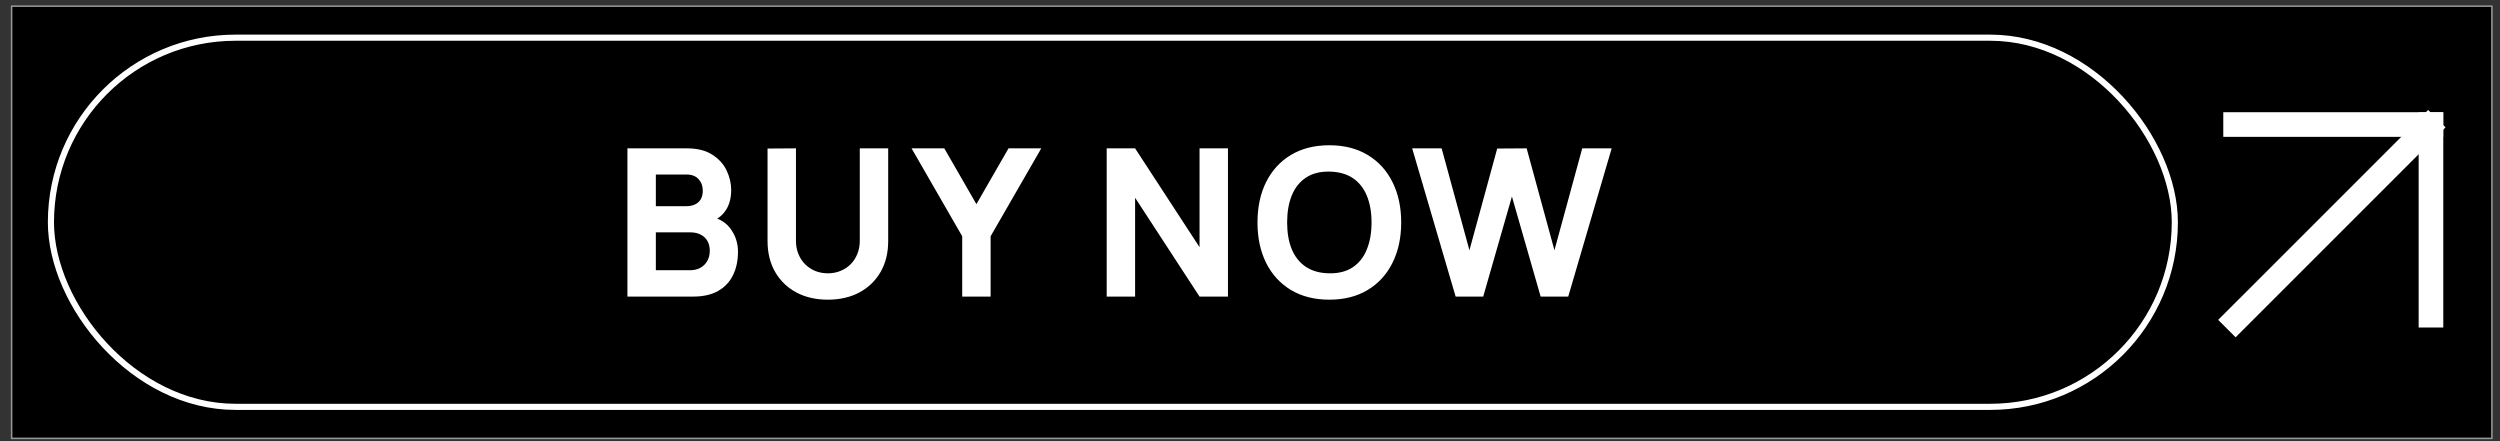
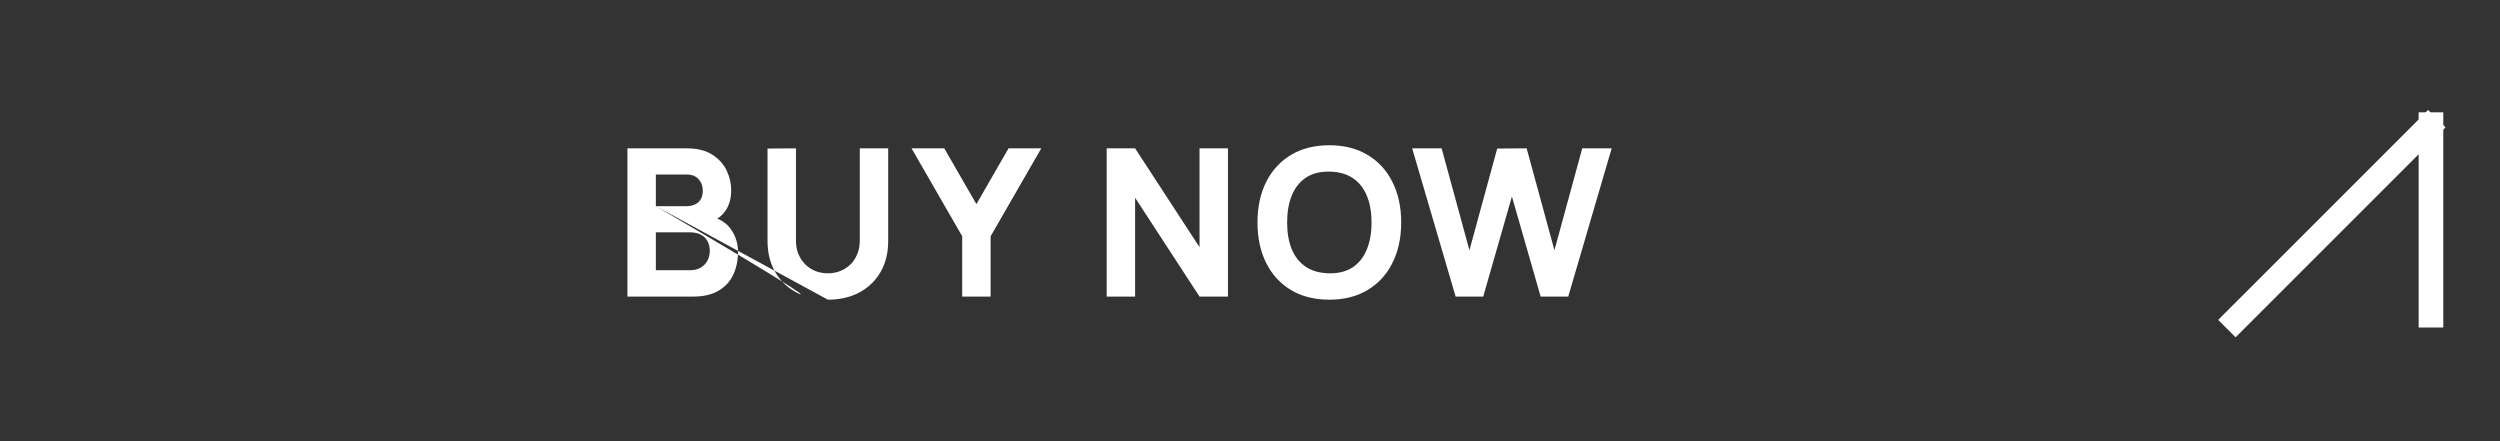
<svg xmlns="http://www.w3.org/2000/svg" fill="none" viewBox="0 0 170 30" height="30" width="170">
  <rect x="0" y="0" width="170" height="30" fill="#333333" stroke="none" />
  <g clip-path="url(#clip0_55_520)">
-     <rect stroke-width="0.106" stroke="#979797" fill="black" height="29.389" width="168.659" y="0.42" x="0.79" />
-     <rect stroke-width="0.417" stroke="white" rx="12.551" height="25.102" width="144.425" y="2.563" x="3.463" />
-     <path fill="white" d="M42.665 20.168V10.088H46.697C47.416 10.088 47.997 10.232 48.44 10.521C48.883 10.806 49.208 11.165 49.413 11.6C49.618 12.034 49.721 12.472 49.721 12.915C49.721 13.48 49.593 13.949 49.336 14.322C49.084 14.696 48.736 14.945 48.293 15.072V14.722C48.923 14.852 49.394 15.144 49.707 15.597C50.024 16.049 50.183 16.555 50.183 17.116C50.183 17.718 50.071 18.247 49.847 18.704C49.628 19.162 49.292 19.521 48.839 19.782C48.386 20.039 47.817 20.168 47.131 20.168H42.665ZM44.597 18.375H46.935C47.192 18.375 47.42 18.322 47.621 18.215C47.822 18.102 47.978 17.948 48.09 17.753C48.207 17.552 48.265 17.316 48.265 17.046C48.265 16.808 48.216 16.595 48.118 16.409C48.02 16.222 47.871 16.075 47.67 15.967C47.474 15.855 47.229 15.8 46.935 15.8H44.597V18.375ZM44.597 14.021H46.669C46.884 14.021 47.075 13.984 47.243 13.909C47.411 13.835 47.544 13.72 47.642 13.566C47.74 13.408 47.789 13.205 47.789 12.957C47.789 12.649 47.693 12.39 47.502 12.181C47.311 11.97 47.033 11.866 46.669 11.866H44.597V14.021ZM56.295 20.378C55.483 20.378 54.769 20.214 54.153 19.887C53.537 19.556 53.057 19.092 52.711 18.494C52.366 17.897 52.193 17.195 52.193 16.387V10.101L54.125 10.088V16.373C54.125 16.705 54.181 17.006 54.293 17.276C54.405 17.547 54.559 17.78 54.755 17.977C54.956 18.172 55.187 18.324 55.448 18.431C55.714 18.534 55.997 18.585 56.295 18.585C56.603 18.585 56.888 18.532 57.149 18.424C57.415 18.317 57.646 18.166 57.842 17.97C58.038 17.773 58.19 17.54 58.297 17.27C58.409 16.999 58.465 16.7 58.465 16.373V10.088H60.397V16.387C60.397 17.195 60.225 17.897 59.879 18.494C59.534 19.092 59.053 19.556 58.437 19.887C57.821 20.214 57.107 20.378 56.295 20.378ZM65.43 20.168V16.066L61.986 10.088H64.212L66.396 13.882L68.58 10.088H70.806L67.362 16.066V20.168H65.43ZM75.255 20.168V10.088H77.187L81.569 16.808V10.088H83.501V20.168H81.569L77.187 13.447V20.168H75.255ZM90.395 20.378C89.387 20.378 88.516 20.158 87.784 19.72C87.056 19.281 86.493 18.667 86.097 17.878C85.705 17.09 85.509 16.173 85.509 15.127C85.509 14.082 85.705 13.165 86.097 12.377C86.493 11.588 87.056 10.974 87.784 10.536C88.516 10.097 89.387 9.877 90.395 9.877C91.403 9.877 92.271 10.097 92.999 10.536C93.731 10.974 94.294 11.588 94.686 12.377C95.082 13.165 95.281 14.082 95.281 15.127C95.281 16.173 95.082 17.09 94.686 17.878C94.294 18.667 93.731 19.281 92.999 19.72C92.271 20.158 91.403 20.378 90.395 20.378ZM90.395 18.585C91.034 18.595 91.566 18.457 91.991 18.172C92.415 17.888 92.733 17.484 92.943 16.962C93.157 16.439 93.265 15.828 93.265 15.127C93.265 14.428 93.157 13.821 92.943 13.307C92.733 12.794 92.415 12.395 91.991 12.111C91.566 11.826 91.034 11.679 90.395 11.669C89.755 11.66 89.223 11.798 88.799 12.082C88.374 12.367 88.054 12.771 87.84 13.293C87.63 13.816 87.525 14.428 87.525 15.127C87.525 15.828 87.63 16.434 87.84 16.948C88.054 17.461 88.374 17.86 88.799 18.145C89.223 18.429 89.755 18.576 90.395 18.585ZM98.983 20.168L96.028 10.088H98.031L99.921 17.017L101.81 10.101L103.812 10.088L105.702 17.017L107.592 10.088H109.594L106.64 20.168H104.764L102.811 13.364L100.858 20.168H98.983Z" />
+     <path fill="white" d="M42.665 20.168V10.088H46.697C47.416 10.088 47.997 10.232 48.44 10.521C48.883 10.806 49.208 11.165 49.413 11.6C49.618 12.034 49.721 12.472 49.721 12.915C49.721 13.48 49.593 13.949 49.336 14.322C49.084 14.696 48.736 14.945 48.293 15.072V14.722C48.923 14.852 49.394 15.144 49.707 15.597C50.024 16.049 50.183 16.555 50.183 17.116C50.183 17.718 50.071 18.247 49.847 18.704C49.628 19.162 49.292 19.521 48.839 19.782C48.386 20.039 47.817 20.168 47.131 20.168H42.665ZM44.597 18.375H46.935C47.192 18.375 47.42 18.322 47.621 18.215C47.822 18.102 47.978 17.948 48.09 17.753C48.207 17.552 48.265 17.316 48.265 17.046C48.265 16.808 48.216 16.595 48.118 16.409C48.02 16.222 47.871 16.075 47.67 15.967C47.474 15.855 47.229 15.8 46.935 15.8H44.597V18.375ZM44.597 14.021H46.669C46.884 14.021 47.075 13.984 47.243 13.909C47.411 13.835 47.544 13.72 47.642 13.566C47.74 13.408 47.789 13.205 47.789 12.957C47.789 12.649 47.693 12.39 47.502 12.181C47.311 11.97 47.033 11.866 46.669 11.866H44.597V14.021ZC55.483 20.378 54.769 20.214 54.153 19.887C53.537 19.556 53.057 19.092 52.711 18.494C52.366 17.897 52.193 17.195 52.193 16.387V10.101L54.125 10.088V16.373C54.125 16.705 54.181 17.006 54.293 17.276C54.405 17.547 54.559 17.78 54.755 17.977C54.956 18.172 55.187 18.324 55.448 18.431C55.714 18.534 55.997 18.585 56.295 18.585C56.603 18.585 56.888 18.532 57.149 18.424C57.415 18.317 57.646 18.166 57.842 17.97C58.038 17.773 58.19 17.54 58.297 17.27C58.409 16.999 58.465 16.7 58.465 16.373V10.088H60.397V16.387C60.397 17.195 60.225 17.897 59.879 18.494C59.534 19.092 59.053 19.556 58.437 19.887C57.821 20.214 57.107 20.378 56.295 20.378ZM65.43 20.168V16.066L61.986 10.088H64.212L66.396 13.882L68.58 10.088H70.806L67.362 16.066V20.168H65.43ZM75.255 20.168V10.088H77.187L81.569 16.808V10.088H83.501V20.168H81.569L77.187 13.447V20.168H75.255ZM90.395 20.378C89.387 20.378 88.516 20.158 87.784 19.72C87.056 19.281 86.493 18.667 86.097 17.878C85.705 17.09 85.509 16.173 85.509 15.127C85.509 14.082 85.705 13.165 86.097 12.377C86.493 11.588 87.056 10.974 87.784 10.536C88.516 10.097 89.387 9.877 90.395 9.877C91.403 9.877 92.271 10.097 92.999 10.536C93.731 10.974 94.294 11.588 94.686 12.377C95.082 13.165 95.281 14.082 95.281 15.127C95.281 16.173 95.082 17.09 94.686 17.878C94.294 18.667 93.731 19.281 92.999 19.72C92.271 20.158 91.403 20.378 90.395 20.378ZM90.395 18.585C91.034 18.595 91.566 18.457 91.991 18.172C92.415 17.888 92.733 17.484 92.943 16.962C93.157 16.439 93.265 15.828 93.265 15.127C93.265 14.428 93.157 13.821 92.943 13.307C92.733 12.794 92.415 12.395 91.991 12.111C91.566 11.826 91.034 11.679 90.395 11.669C89.755 11.66 89.223 11.798 88.799 12.082C88.374 12.367 88.054 12.771 87.84 13.293C87.63 13.816 87.525 14.428 87.525 15.127C87.525 15.828 87.63 16.434 87.84 16.948C88.054 17.461 88.374 17.86 88.799 18.145C89.223 18.429 89.755 18.576 90.395 18.585ZM98.983 20.168L96.028 10.088H98.031L99.921 17.017L101.81 10.101L103.812 10.088L105.702 17.017L107.592 10.088H109.594L106.64 20.168H104.764L102.811 13.364L100.858 20.168H98.983Z" />
    <path stroke-linecap="square" stroke-width="1.675" stroke="white" d="M165.113 8.662L152.021 21.752" />
-     <path stroke-linecap="square" stroke-width="1.675" stroke="white" d="M152.021 8.468H165.299" />
    <path stroke-linecap="square" stroke-width="1.675" stroke="white" d="M165.306 21.433V8.476" />
  </g>
  <defs>
    <clipPath id="clip0_55_520">
      <rect transform="translate(0.737 0.366)" fill="white" height="29.495" width="168.765" />
    </clipPath>
  </defs>
</svg>